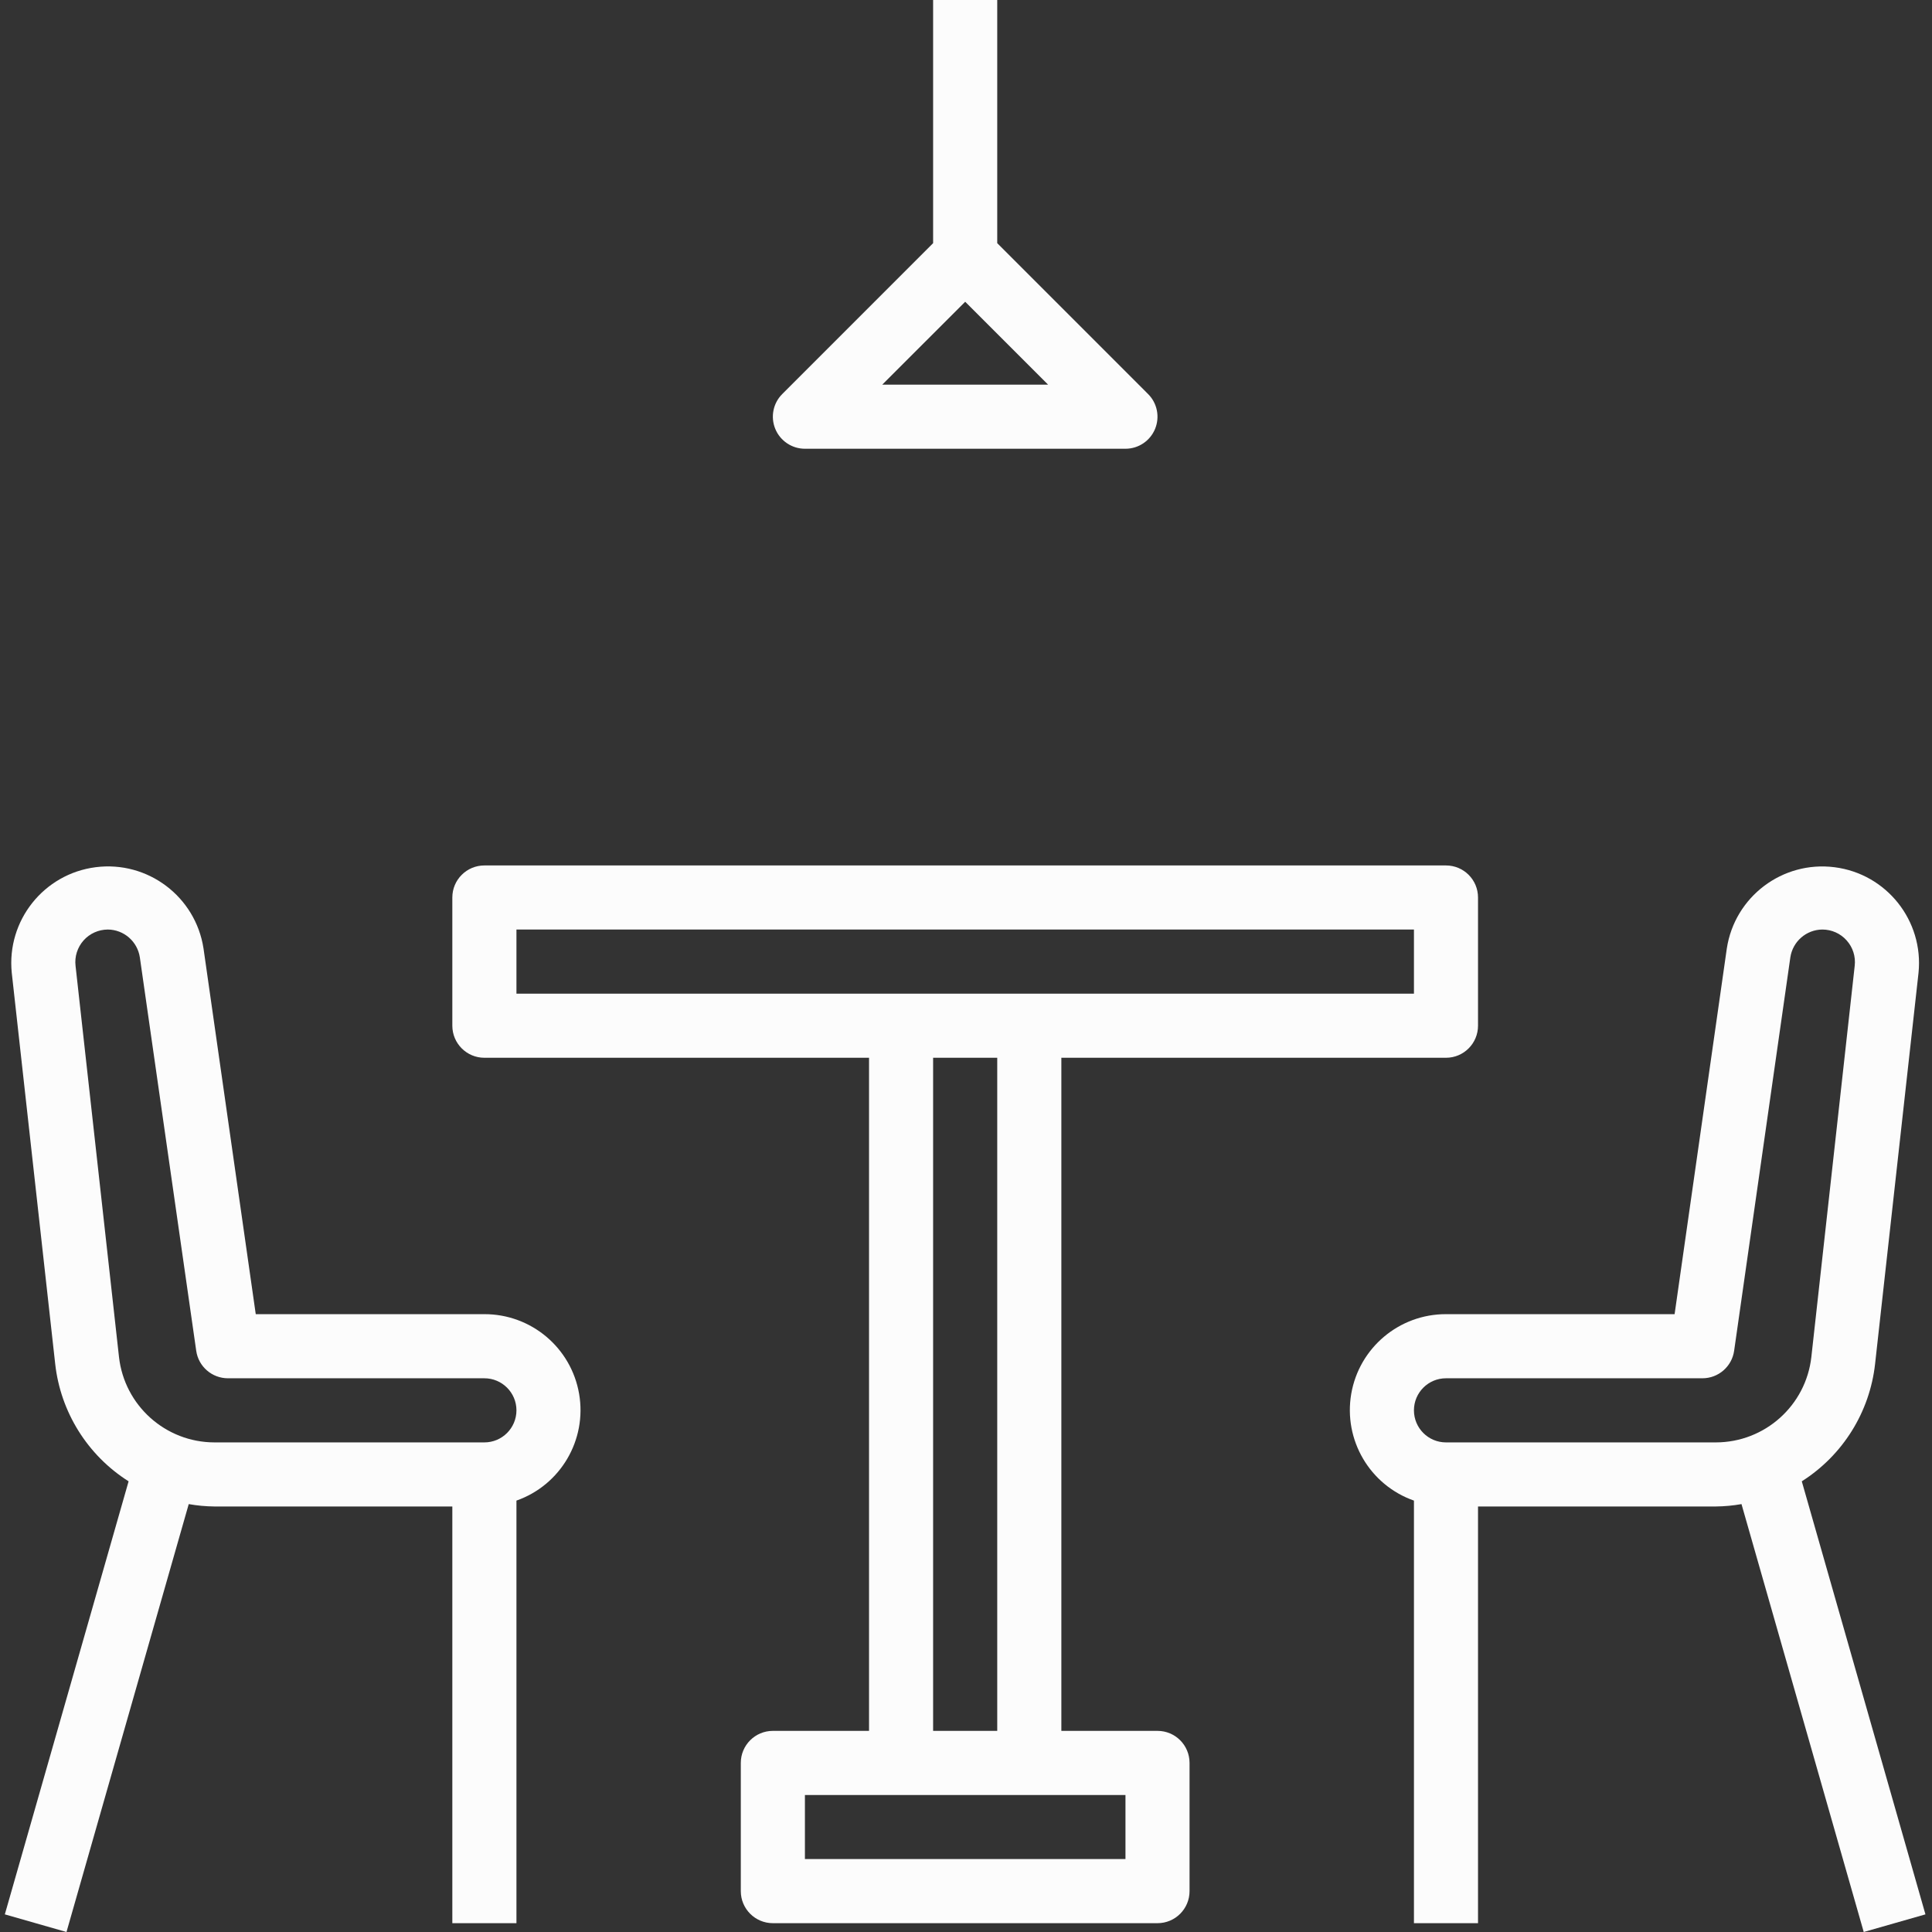
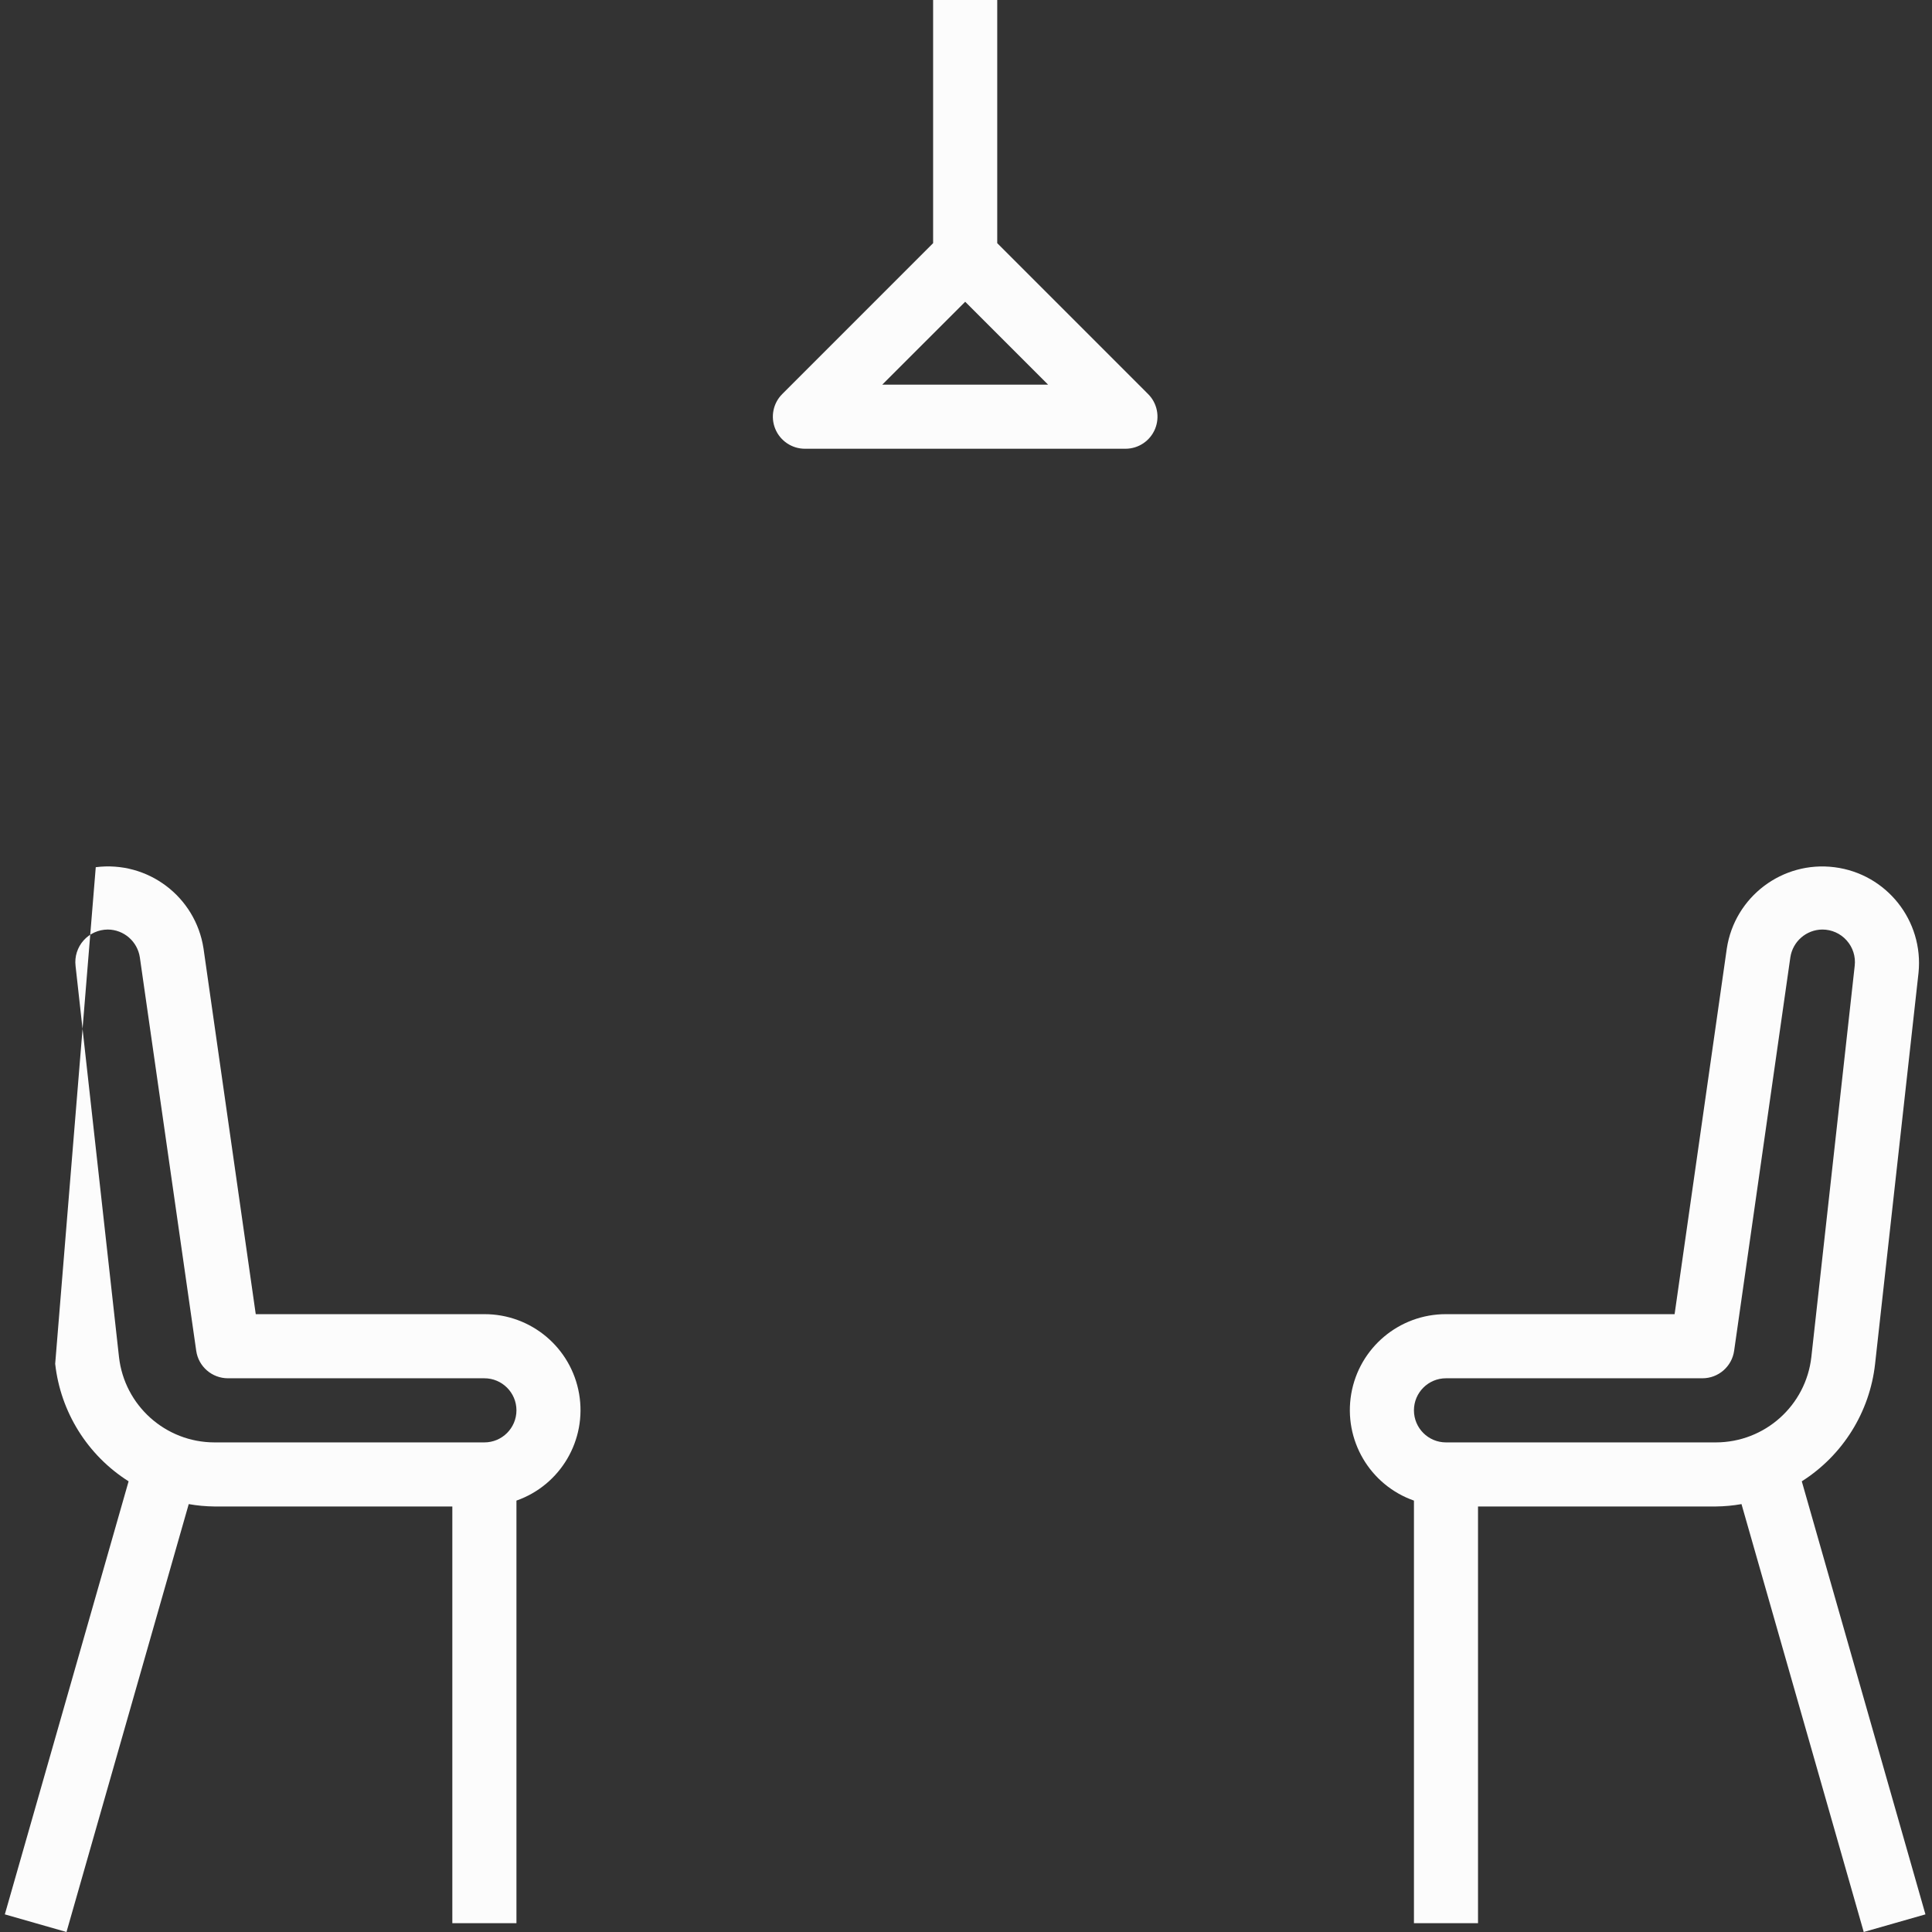
<svg xmlns="http://www.w3.org/2000/svg" width="48" height="48" viewBox="0 0 48 48" fill="none">
  <rect x="0" y="0" width="48" height="48" fill="#333333" stroke="none" />
  <g clip-path="url(#clip0)">
-     <path d="M12.034 32.65H6.354L5.056 23.563C4.858 22.276 3.671 21.381 2.379 21.545C1.088 21.709 0.162 22.872 0.292 24.168L1.371 33.883C1.504 35.083 2.175 36.157 3.195 36.803L0.12 47.562L1.652 48L4.689 37.369C4.899 37.406 5.112 37.426 5.326 37.428H11.238V47.781H12.831V37.282C13.927 36.896 14.585 35.776 14.388 34.63C14.191 33.484 13.197 32.648 12.034 32.65V32.65ZM12.034 35.836H5.329C4.113 35.835 3.091 34.92 2.956 33.711L1.877 23.996C1.85 23.767 1.923 23.538 2.076 23.365C2.229 23.193 2.448 23.095 2.679 23.094C3.079 23.097 3.417 23.392 3.475 23.789L4.875 33.56C4.931 33.952 5.267 34.243 5.664 34.243H12.034C12.474 34.243 12.831 34.6 12.831 35.039C12.831 35.479 12.474 35.836 12.034 35.836V35.836Z" fill="#FCFCFC" />
+     <path d="M12.034 32.65H6.354L5.056 23.563C4.858 22.276 3.671 21.381 2.379 21.545L1.371 33.883C1.504 35.083 2.175 36.157 3.195 36.803L0.12 47.562L1.652 48L4.689 37.369C4.899 37.406 5.112 37.426 5.326 37.428H11.238V47.781H12.831V37.282C13.927 36.896 14.585 35.776 14.388 34.63C14.191 33.484 13.197 32.648 12.034 32.65V32.65ZM12.034 35.836H5.329C4.113 35.835 3.091 34.92 2.956 33.711L1.877 23.996C1.85 23.767 1.923 23.538 2.076 23.365C2.229 23.193 2.448 23.095 2.679 23.094C3.079 23.097 3.417 23.392 3.475 23.789L4.875 33.56C4.931 33.952 5.267 34.243 5.664 34.243H12.034C12.474 34.243 12.831 34.6 12.831 35.039C12.831 35.479 12.474 35.836 12.034 35.836V35.836Z" fill="#FCFCFC" />
    <path d="M44.765 36.803C45.783 36.157 46.453 35.084 46.586 33.886L47.665 24.171C47.797 22.875 46.871 21.71 45.579 21.546C44.286 21.381 43.098 22.278 42.902 23.566L41.605 32.65H35.925C34.763 32.648 33.769 33.484 33.571 34.63C33.375 35.776 34.032 36.896 35.129 37.282V47.781H36.721V37.428H42.63C42.844 37.426 43.057 37.406 43.267 37.369L46.304 48L47.837 47.562L44.765 36.803ZM42.63 35.836H35.925C35.485 35.836 35.129 35.479 35.129 35.039C35.129 34.6 35.485 34.243 35.925 34.243H42.296C42.692 34.243 43.028 33.952 43.084 33.56L44.48 23.789C44.538 23.392 44.876 23.097 45.276 23.094C45.507 23.094 45.726 23.192 45.879 23.364C46.033 23.535 46.106 23.764 46.08 23.992L45.003 33.71C44.869 34.92 43.847 35.835 42.63 35.836V35.836Z" fill="#FCFCFC" />
-     <path d="M28.758 43.003H26.369V26.28H35.925C36.365 26.28 36.721 25.923 36.721 25.483V22.298C36.721 21.858 36.365 21.502 35.925 21.502H12.034C11.595 21.502 11.238 21.858 11.238 22.298V25.483C11.238 25.923 11.595 26.28 12.034 26.28H21.591V43.003H19.202C18.762 43.003 18.405 43.359 18.405 43.799V46.985C18.405 47.424 18.762 47.781 19.202 47.781H28.758C29.198 47.781 29.554 47.424 29.554 46.985V43.799C29.554 43.359 29.198 43.003 28.758 43.003ZM12.831 24.687V23.094H35.129V24.687H12.831ZM24.776 26.28V43.003H23.183V26.28H24.776ZM27.962 46.188H19.998V44.596H27.962V46.188Z" fill="#FCFCFC" />
    <path d="M19.998 11.149H27.962C28.284 11.149 28.574 10.955 28.697 10.657C28.82 10.36 28.752 10.017 28.524 9.79L24.776 6.041V0H23.183V6.041L19.435 9.79C19.207 10.017 19.139 10.36 19.262 10.657C19.386 10.955 19.676 11.149 19.998 11.149ZM23.98 7.497L26.039 9.556H21.92L23.98 7.497Z" fill="#FCFCFC" />
  </g>
  <defs>
    <clipPath id="clip0">
      <rect width="48" height="48" fill="white" />
    </clipPath>
  </defs>
</svg>